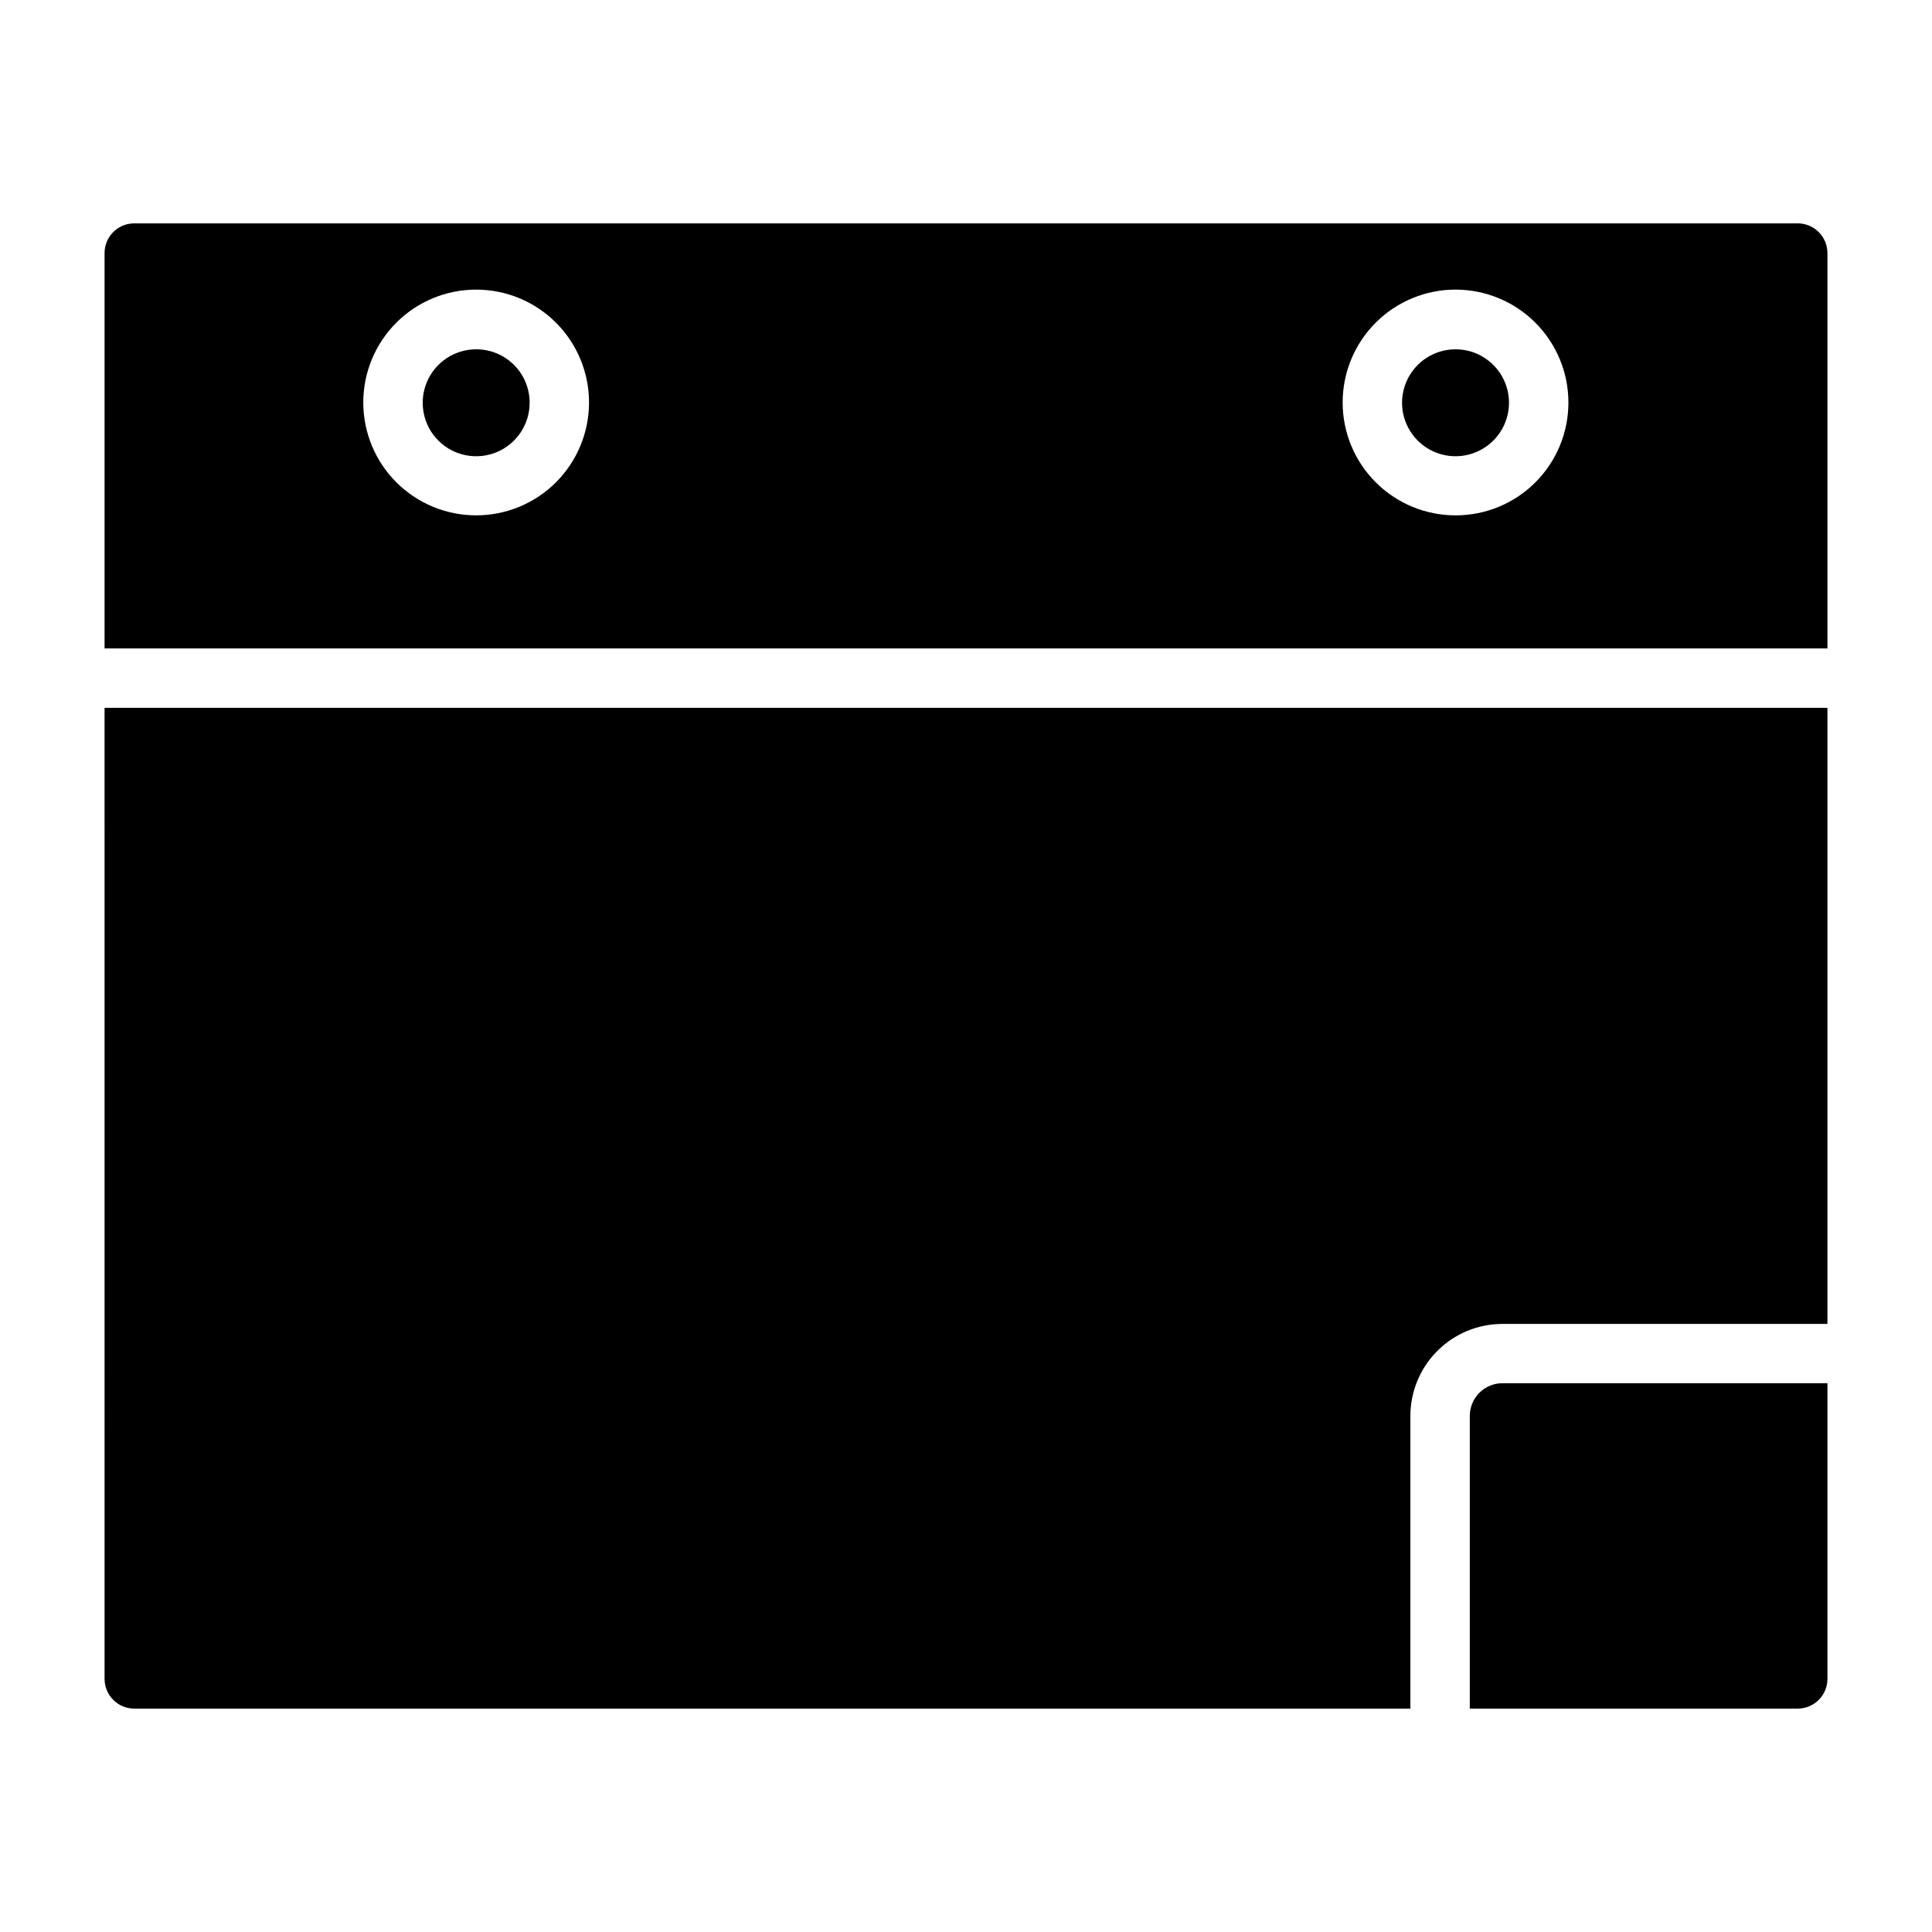
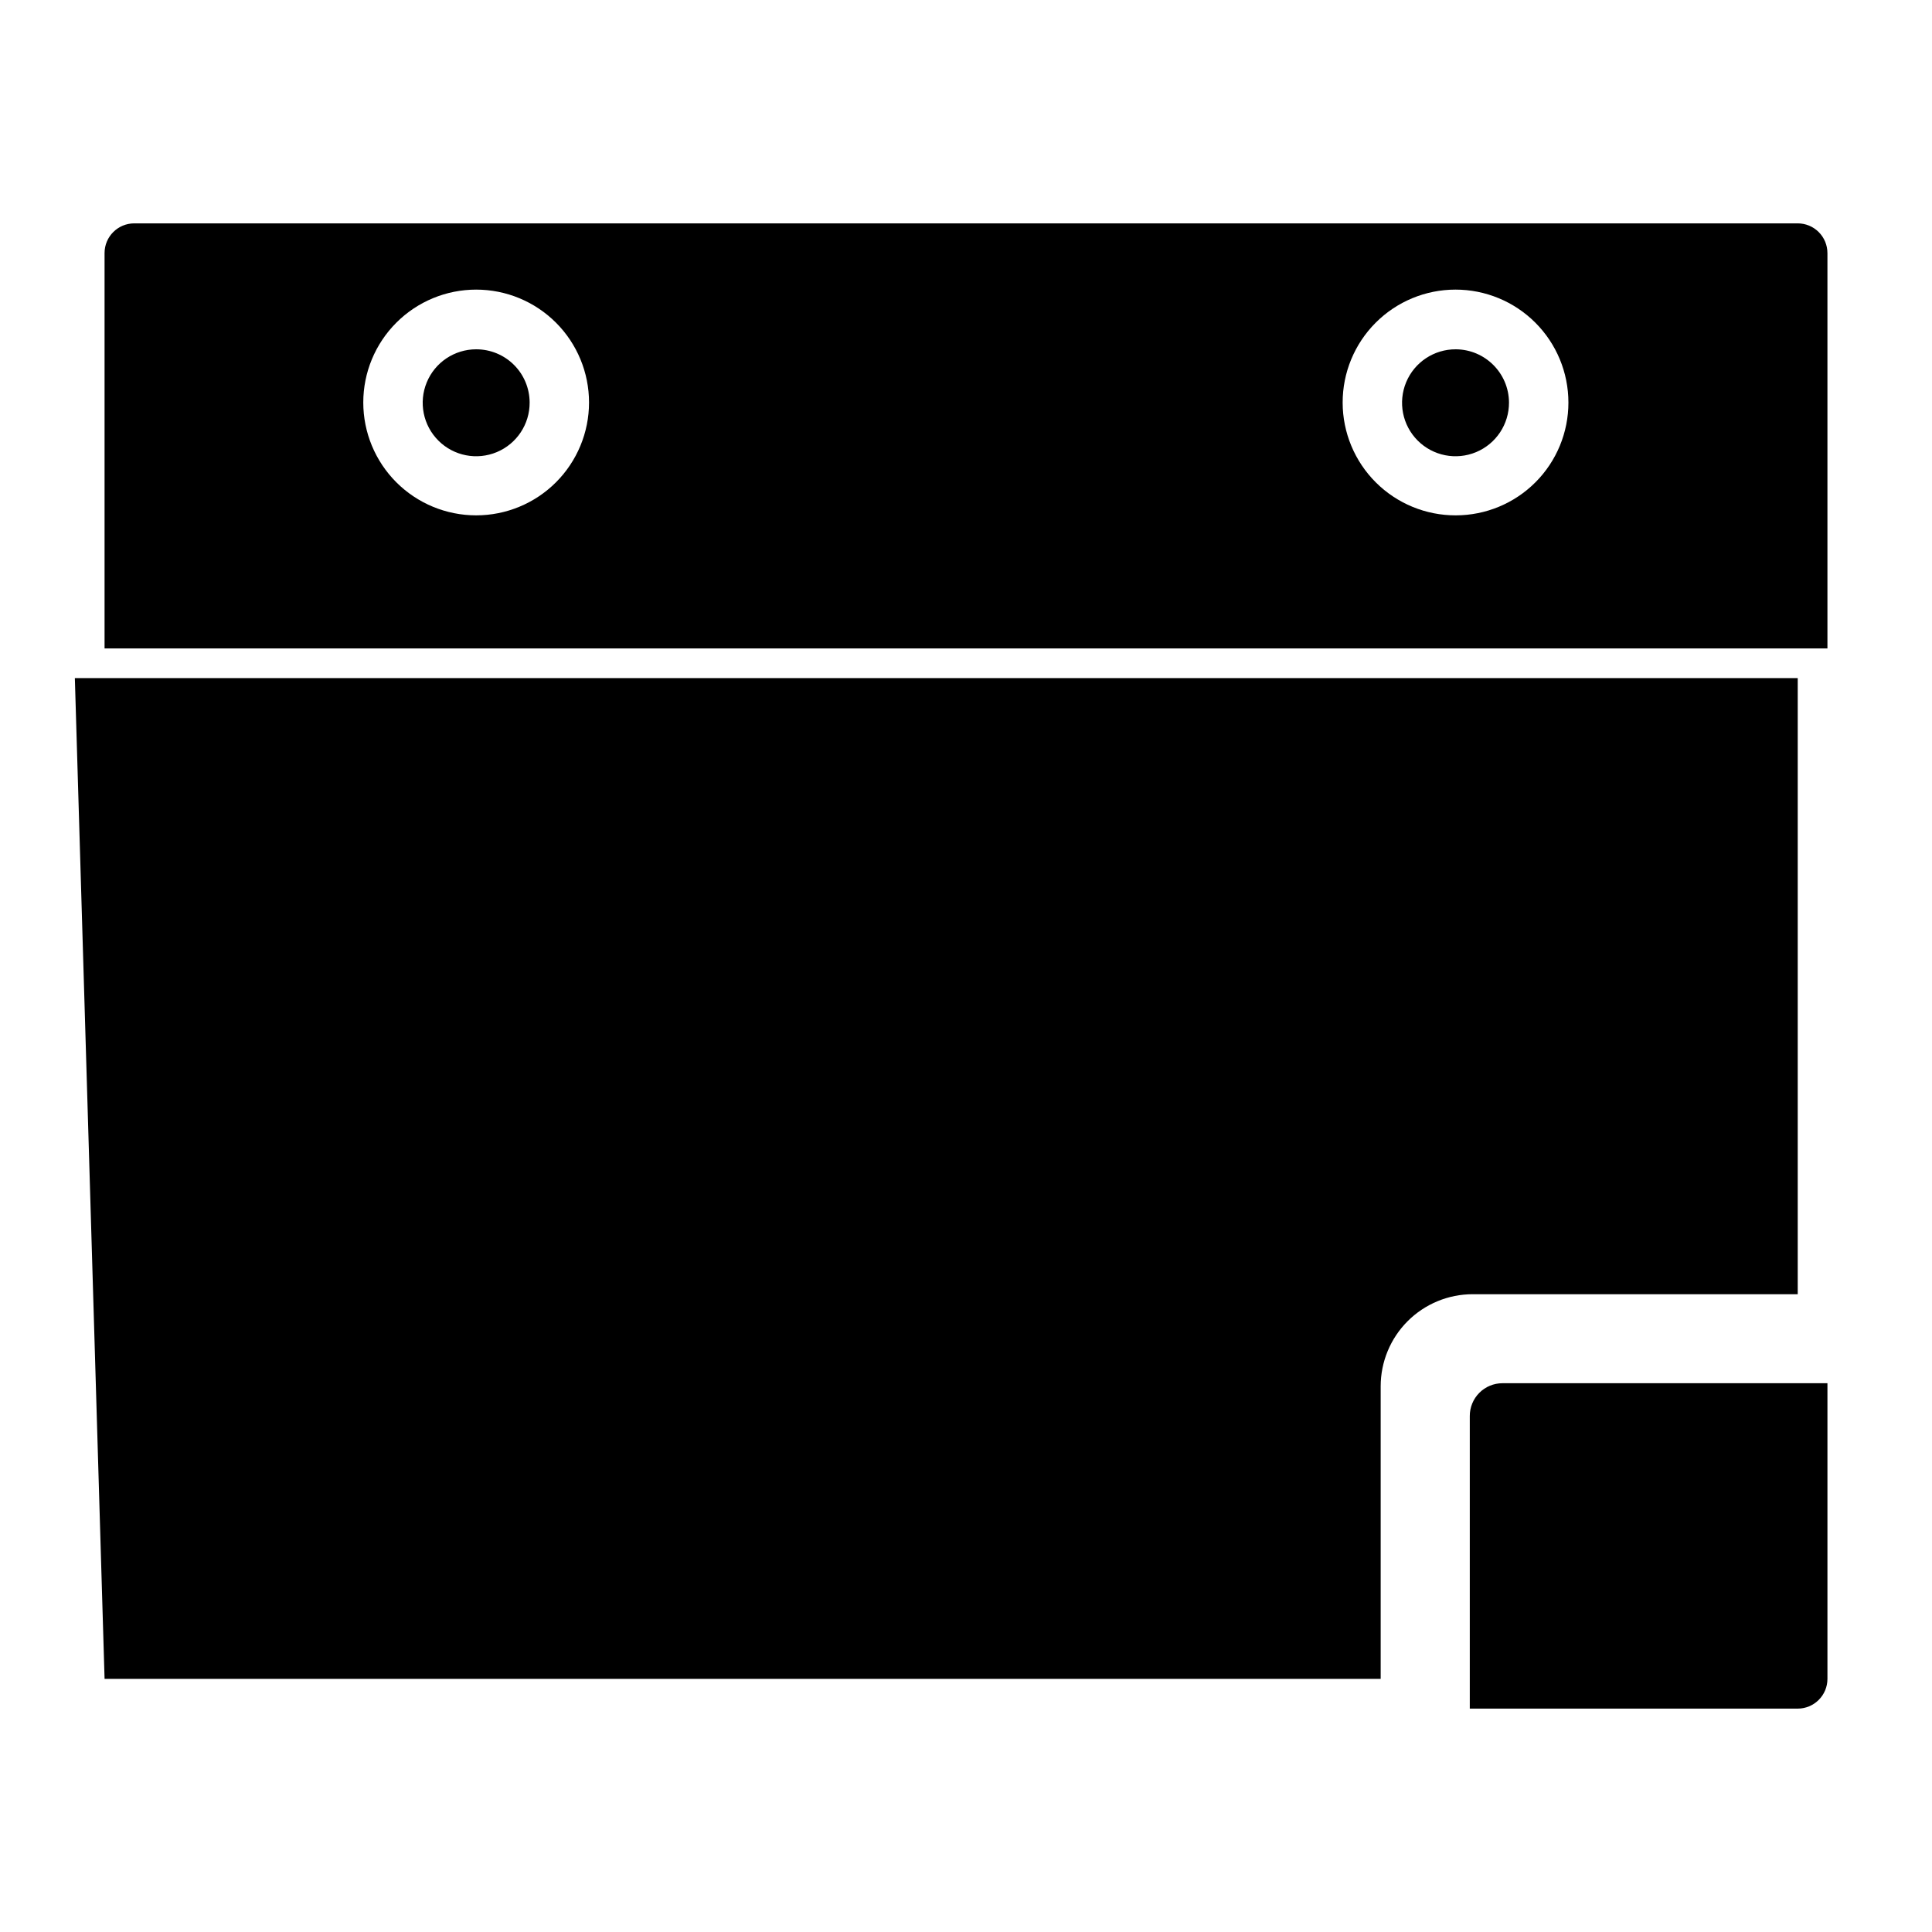
<svg xmlns="http://www.w3.org/2000/svg" fill="#000000" width="800px" height="800px" version="1.1" viewBox="144 144 512 512">
-   <path d="m542.17 510.57h86.121v78.355c0 2.09-0.832 4.09-2.309 5.566-1.477 1.477-3.477 2.309-5.566 2.309h-86.906v-77.543c-0.008-2.301 0.902-4.512 2.523-6.141 1.625-1.633 3.832-2.547 6.137-2.547zm-271.98-274c-5.738 0-10.91 3.461-13.098 8.766-2.188 5.305-0.961 11.406 3.109 15.453 4.066 4.047 10.176 5.238 15.469 3.019 5.289-2.219 8.723-7.406 8.691-13.145-0.012-3.75-1.512-7.34-4.168-9.98-2.656-2.644-6.254-4.121-10.004-4.113zm358.1-25.504v104.78h-456.58v-104.78c0-4.348 3.523-7.871 7.871-7.871h440.83c2.09 0 4.09 0.828 5.566 2.305 1.477 1.477 2.309 3.477 2.309 5.566zm-328.19 39.598c0-7.934-3.152-15.543-8.762-21.152-5.609-5.613-13.219-8.762-21.152-8.762s-15.539 3.148-21.152 8.762c-5.609 5.609-8.762 13.219-8.762 21.152 0 7.934 3.152 15.539 8.762 21.152 5.613 5.609 13.219 8.758 21.152 8.758s15.543-3.148 21.152-8.758c5.609-5.613 8.762-13.219 8.762-21.152zm259.54 0h0.004c0-7.941-3.156-15.551-8.773-21.164-5.613-5.609-13.23-8.758-21.168-8.75-7.938 0.004-15.547 3.168-21.152 8.789-5.606 5.621-8.75 13.238-8.734 21.176 0.012 7.938 3.184 15.547 8.809 21.145 5.625 5.602 13.246 8.738 21.184 8.715 7.922-0.008 15.52-3.164 21.113-8.773 5.598-5.609 8.734-13.215 8.723-21.137zm-29.836-14.09 0.004-0.004c-5.746-0.031-10.941 3.41-13.156 8.711-2.211 5.305-1.004 11.418 3.059 15.48s10.176 5.269 15.477 3.055c5.305-2.215 8.742-7.41 8.711-13.152-0.043-7.766-6.324-14.051-14.09-14.094zm-358.09 352.35c0 2.09 0.828 4.09 2.305 5.566 1.477 1.477 3.477 2.309 5.566 2.309h338.18v-77.543c0-6.469 2.57-12.676 7.144-17.254 4.578-4.578 10.785-7.148 17.258-7.148h86.121v-163.27h-456.58z" />
+   <path d="m542.17 510.57h86.121v78.355c0 2.09-0.832 4.09-2.309 5.566-1.477 1.477-3.477 2.309-5.566 2.309h-86.906v-77.543c-0.008-2.301 0.902-4.512 2.523-6.141 1.625-1.633 3.832-2.547 6.137-2.547zm-271.98-274c-5.738 0-10.91 3.461-13.098 8.766-2.188 5.305-0.961 11.406 3.109 15.453 4.066 4.047 10.176 5.238 15.469 3.019 5.289-2.219 8.723-7.406 8.691-13.145-0.012-3.75-1.512-7.34-4.168-9.98-2.656-2.644-6.254-4.121-10.004-4.113zm358.1-25.504v104.78h-456.58v-104.78c0-4.348 3.523-7.871 7.871-7.871h440.83c2.09 0 4.09 0.828 5.566 2.305 1.477 1.477 2.309 3.477 2.309 5.566zm-328.19 39.598c0-7.934-3.152-15.543-8.762-21.152-5.609-5.613-13.219-8.762-21.152-8.762s-15.539 3.148-21.152 8.762c-5.609 5.609-8.762 13.219-8.762 21.152 0 7.934 3.152 15.539 8.762 21.152 5.613 5.609 13.219 8.758 21.152 8.758s15.543-3.148 21.152-8.758c5.609-5.613 8.762-13.219 8.762-21.152zm259.54 0h0.004c0-7.941-3.156-15.551-8.773-21.164-5.613-5.609-13.23-8.758-21.168-8.75-7.938 0.004-15.547 3.168-21.152 8.789-5.606 5.621-8.75 13.238-8.734 21.176 0.012 7.938 3.184 15.547 8.809 21.145 5.625 5.602 13.246 8.738 21.184 8.715 7.922-0.008 15.52-3.164 21.113-8.773 5.598-5.609 8.734-13.215 8.723-21.137zm-29.836-14.09 0.004-0.004c-5.746-0.031-10.941 3.41-13.156 8.711-2.211 5.305-1.004 11.418 3.059 15.48s10.176 5.269 15.477 3.055c5.305-2.215 8.742-7.41 8.711-13.152-0.043-7.766-6.324-14.051-14.09-14.094zm-358.09 352.35h338.18v-77.543c0-6.469 2.57-12.676 7.144-17.254 4.578-4.578 10.785-7.148 17.258-7.148h86.121v-163.27h-456.58z" />
</svg>